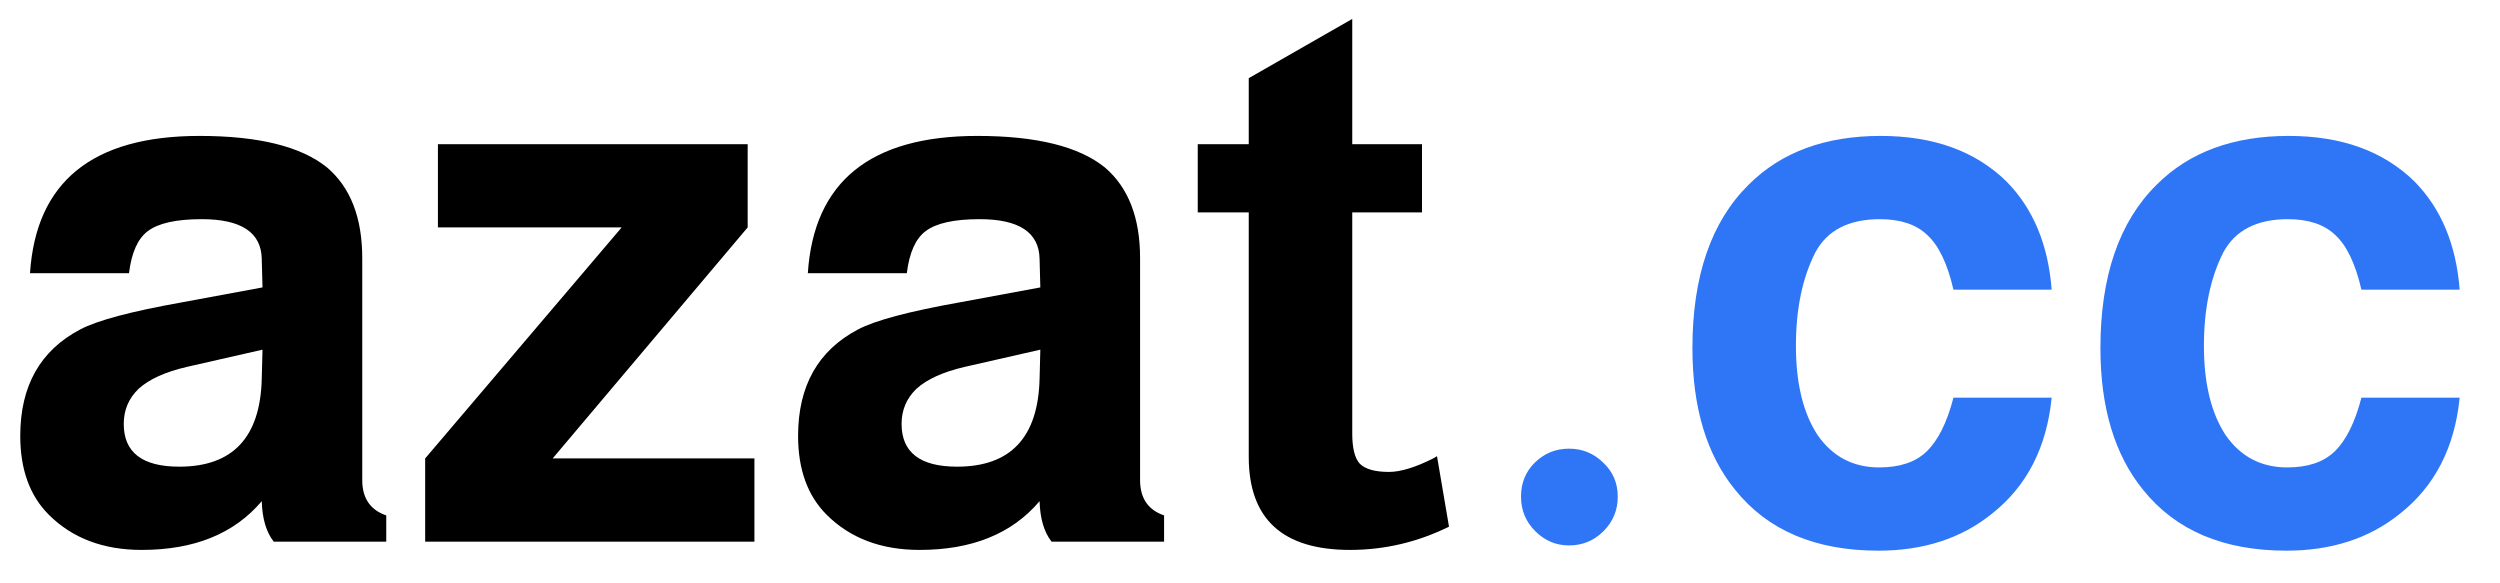
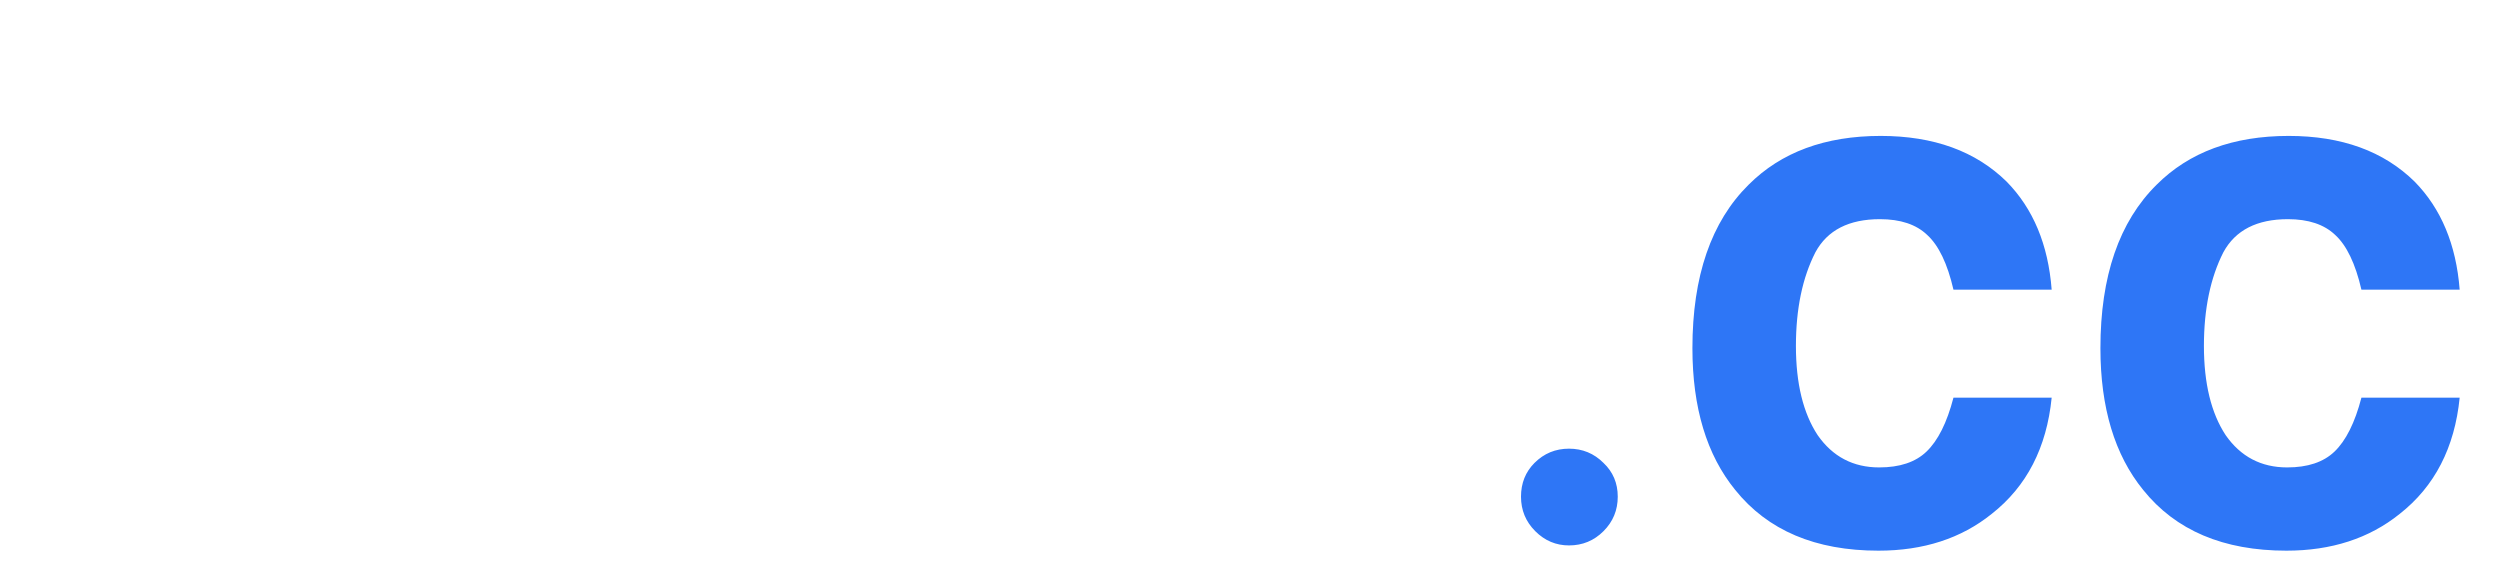
<svg xmlns="http://www.w3.org/2000/svg" width="60" height="14" viewBox="0 0 60 14" fill="none">
-   <path d="M9.27 12.37V13H6.57C6.39 12.772 6.294 12.448 6.282 12.028C5.622 12.808 4.662 13.198 3.402 13.198C2.478 13.198 1.734 12.916 1.17 12.352C0.714 11.896 0.486 11.266 0.486 10.462C0.486 9.262 0.966 8.41 1.926 7.906C2.334 7.69 3.144 7.474 4.356 7.258L6.3 6.898L6.282 6.214C6.27 5.578 5.79 5.26 4.842 5.26C4.23 5.26 3.798 5.356 3.546 5.548C3.306 5.728 3.156 6.064 3.096 6.556H0.72C0.864 4.36 2.22 3.262 4.788 3.262C6.204 3.262 7.224 3.514 7.848 4.018C8.412 4.498 8.694 5.224 8.694 6.196V11.524C8.694 11.956 8.886 12.238 9.27 12.37ZM6.3 8.392L4.482 8.806C3.966 8.926 3.582 9.1 3.33 9.328C3.09 9.556 2.97 9.838 2.97 10.174C2.97 10.858 3.414 11.2 4.302 11.2C5.586 11.2 6.246 10.498 6.282 9.094L6.3 8.392ZM17.944 3.46V5.458L13.264 11.002H18.106V13H10.204V11.002L14.92 5.458H10.51V3.46H17.944ZM27.938 12.37V13H25.238C25.058 12.772 24.962 12.448 24.95 12.028C24.29 12.808 23.33 13.198 22.07 13.198C21.146 13.198 20.402 12.916 19.838 12.352C19.382 11.896 19.154 11.266 19.154 10.462C19.154 9.262 19.634 8.41 20.594 7.906C21.002 7.69 21.812 7.474 23.024 7.258L24.968 6.898L24.95 6.214C24.938 5.578 24.458 5.26 23.51 5.26C22.898 5.26 22.466 5.356 22.214 5.548C21.974 5.728 21.824 6.064 21.764 6.556H19.388C19.532 4.36 20.888 3.262 23.456 3.262C24.872 3.262 25.892 3.514 26.516 4.018C27.08 4.498 27.362 5.224 27.362 6.196V11.524C27.362 11.956 27.554 12.238 27.938 12.37ZM24.968 8.392L23.15 8.806C22.634 8.926 22.25 9.1 21.998 9.328C21.758 9.556 21.638 9.838 21.638 10.174C21.638 10.858 22.082 11.2 22.97 11.2C24.254 11.2 24.914 10.498 24.95 9.094L24.968 8.392ZM34.128 3.46V5.098H32.454V10.408C32.454 10.756 32.514 10.996 32.634 11.128C32.766 11.26 33 11.326 33.336 11.326C33.612 11.326 33.966 11.218 34.398 11.002C34.434 10.978 34.464 10.96 34.488 10.948L34.776 12.64C34.02 13.012 33.228 13.198 32.4 13.198C30.78 13.198 29.97 12.454 29.97 10.966V5.098H28.746V3.46H29.97V1.876L32.454 0.454V3.46H34.128Z" fill="black" />
  <path d="M37.656 10.768C37.98 10.768 38.256 10.882 38.484 11.11C38.712 11.326 38.826 11.596 38.826 11.92C38.826 12.244 38.712 12.52 38.484 12.748C38.256 12.976 37.98 13.09 37.656 13.09C37.344 13.09 37.074 12.976 36.846 12.748C36.618 12.52 36.504 12.244 36.504 11.92C36.504 11.596 36.612 11.326 36.828 11.11C37.056 10.882 37.332 10.768 37.656 10.768ZM49.24 6.952H46.883C46.739 6.328 46.529 5.89 46.252 5.638C45.989 5.386 45.611 5.26 45.118 5.26C44.374 5.26 43.858 5.524 43.571 6.052C43.258 6.664 43.102 7.414 43.102 8.302C43.102 9.202 43.276 9.916 43.624 10.444C43.984 10.96 44.477 11.218 45.1 11.218C45.593 11.218 45.971 11.092 46.234 10.84C46.511 10.576 46.727 10.144 46.883 9.544H49.24C49.12 10.744 48.641 11.674 47.8 12.334C47.069 12.922 46.163 13.216 45.083 13.216C43.571 13.216 42.425 12.73 41.645 11.758C40.961 10.918 40.618 9.784 40.618 8.356C40.618 6.628 41.069 5.32 41.968 4.432C42.748 3.652 43.804 3.262 45.136 3.262C46.408 3.262 47.416 3.628 48.16 4.36C48.797 5.008 49.157 5.872 49.24 6.952ZM59.032 6.952H56.674C56.53 6.328 56.32 5.89 56.044 5.638C55.78 5.386 55.402 5.26 54.91 5.26C54.166 5.26 53.65 5.524 53.362 6.052C53.05 6.664 52.894 7.414 52.894 8.302C52.894 9.202 53.068 9.916 53.416 10.444C53.776 10.96 54.268 11.218 54.892 11.218C55.384 11.218 55.762 11.092 56.026 10.84C56.302 10.576 56.518 10.144 56.674 9.544H59.032C58.912 10.744 58.432 11.674 57.592 12.334C56.86 12.922 55.954 13.216 54.874 13.216C53.362 13.216 52.216 12.73 51.436 11.758C50.752 10.918 50.41 9.784 50.41 8.356C50.41 6.628 50.86 5.32 51.76 4.432C52.54 3.652 53.596 3.262 54.928 3.262C56.2 3.262 57.208 3.628 57.952 4.36C58.588 5.008 58.948 5.872 59.032 6.952Z" fill="#2E76F6" />
</svg>